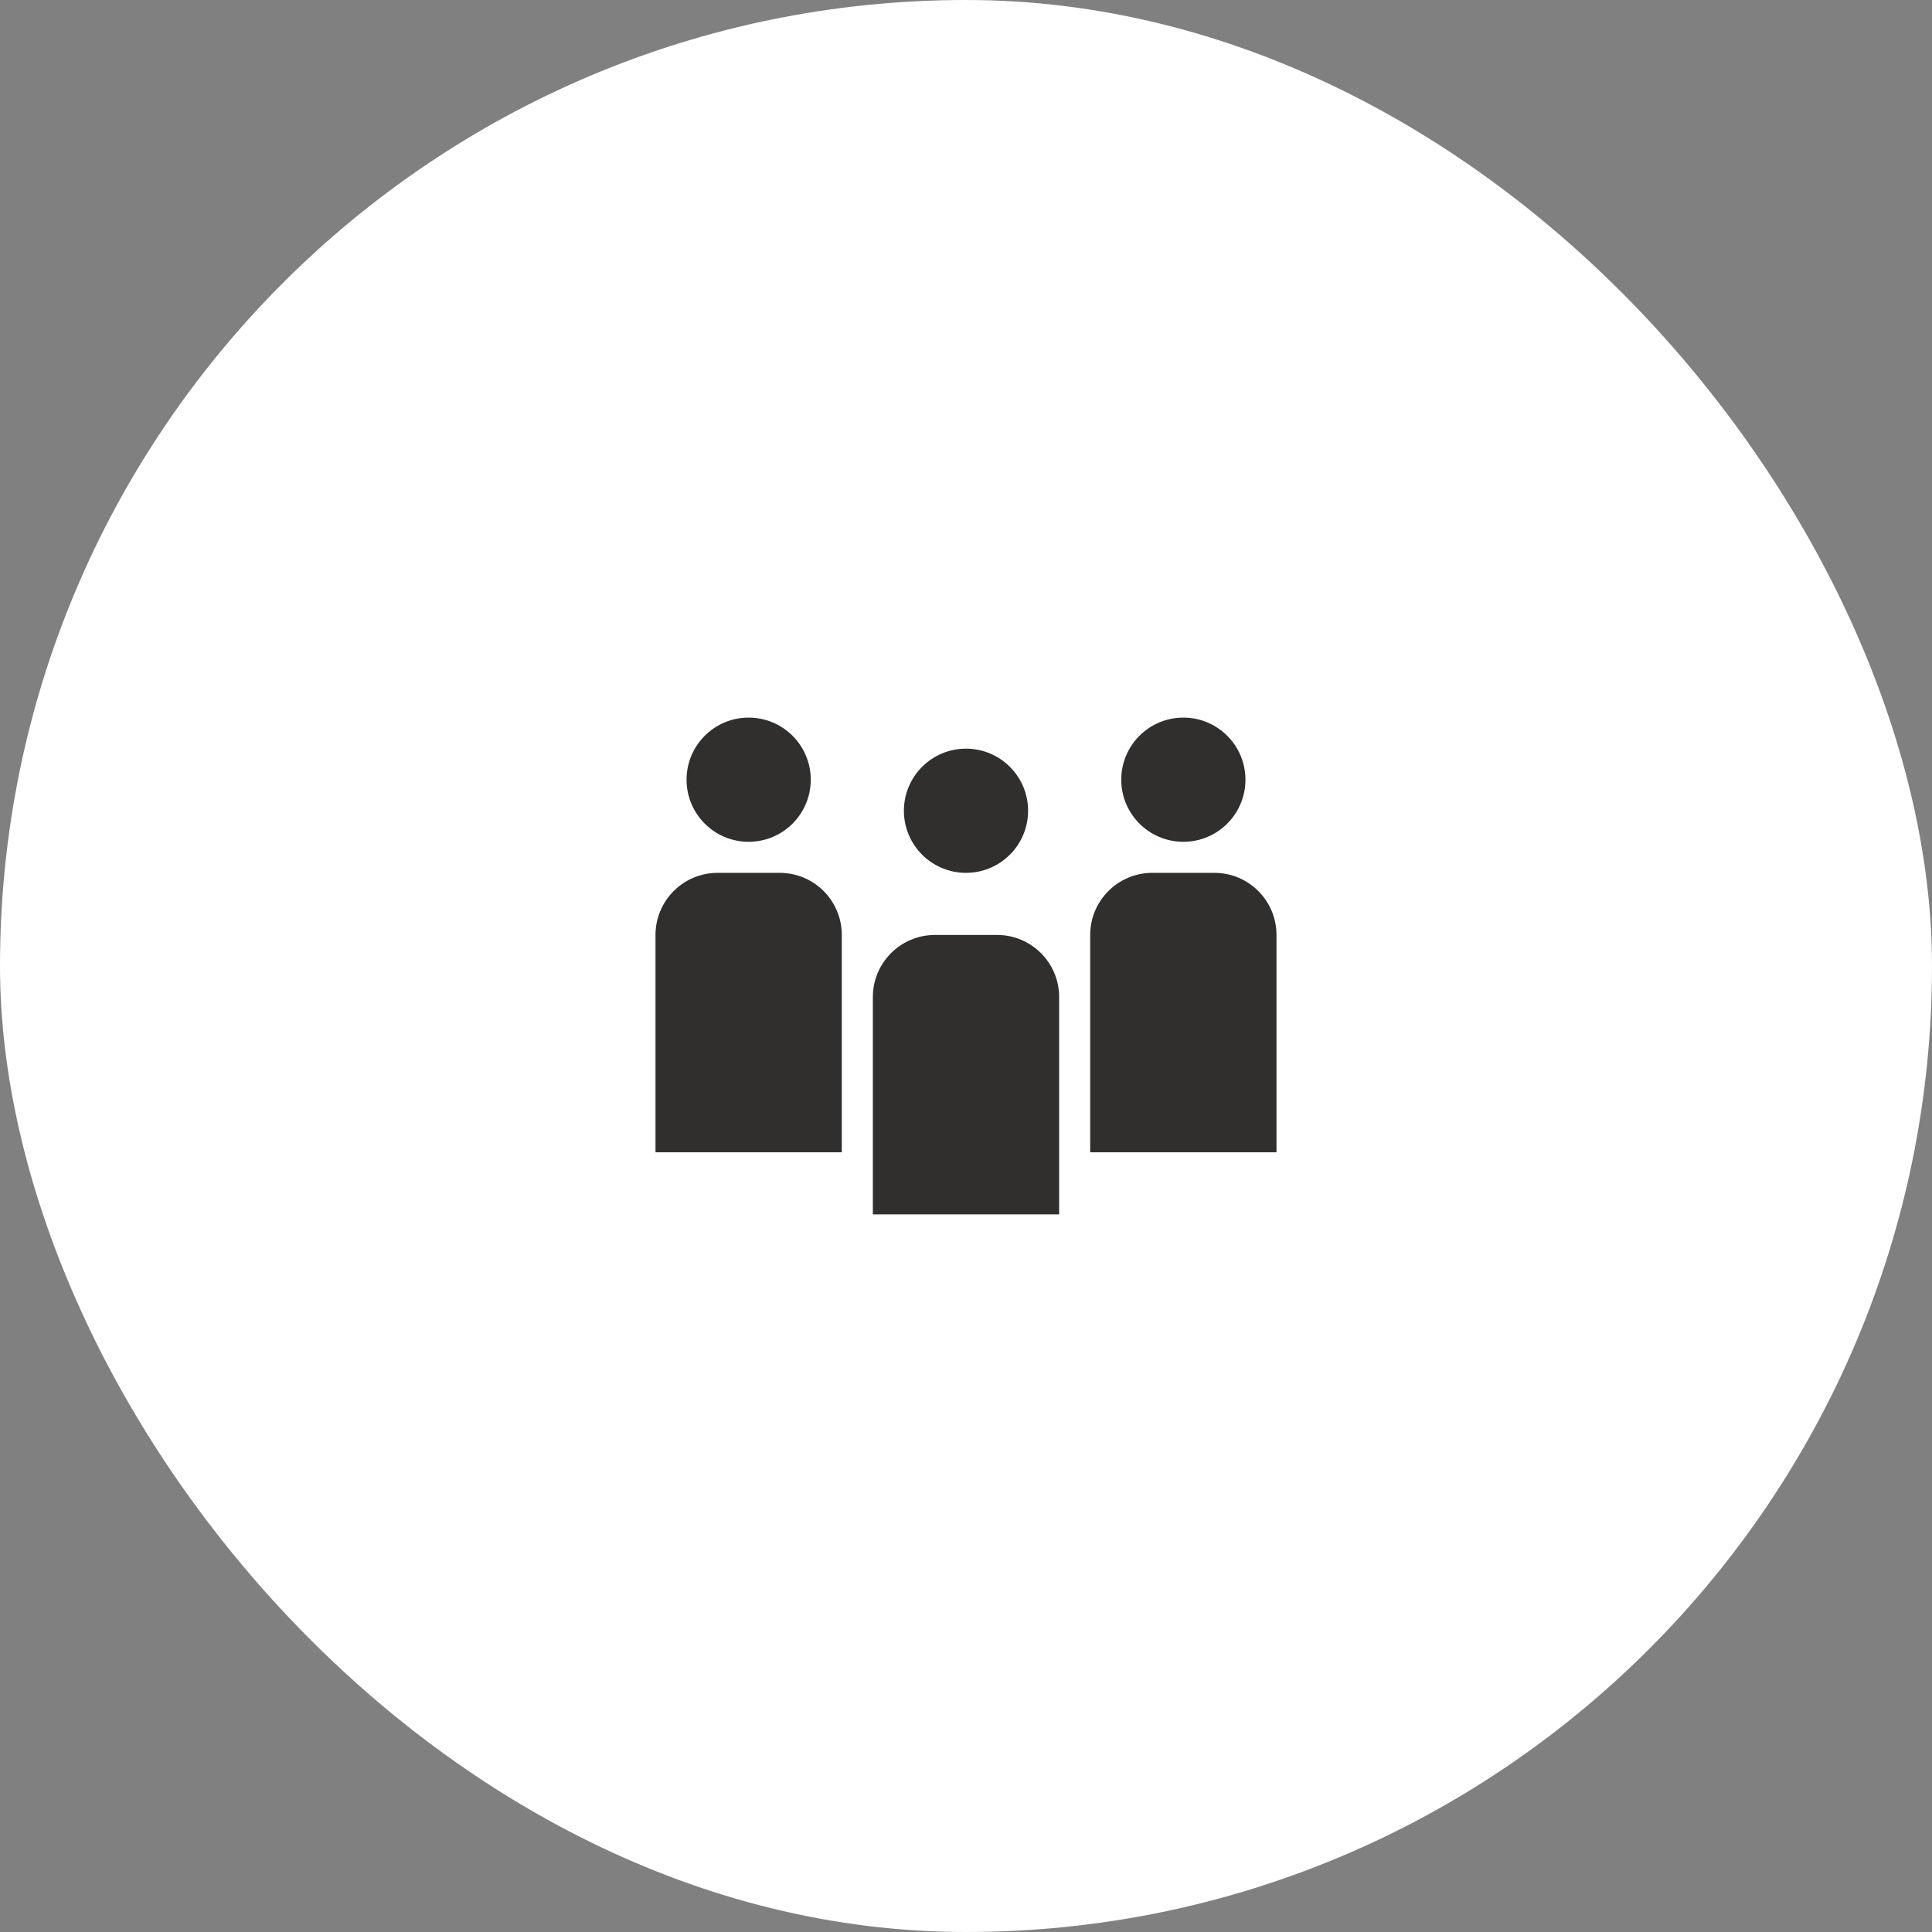
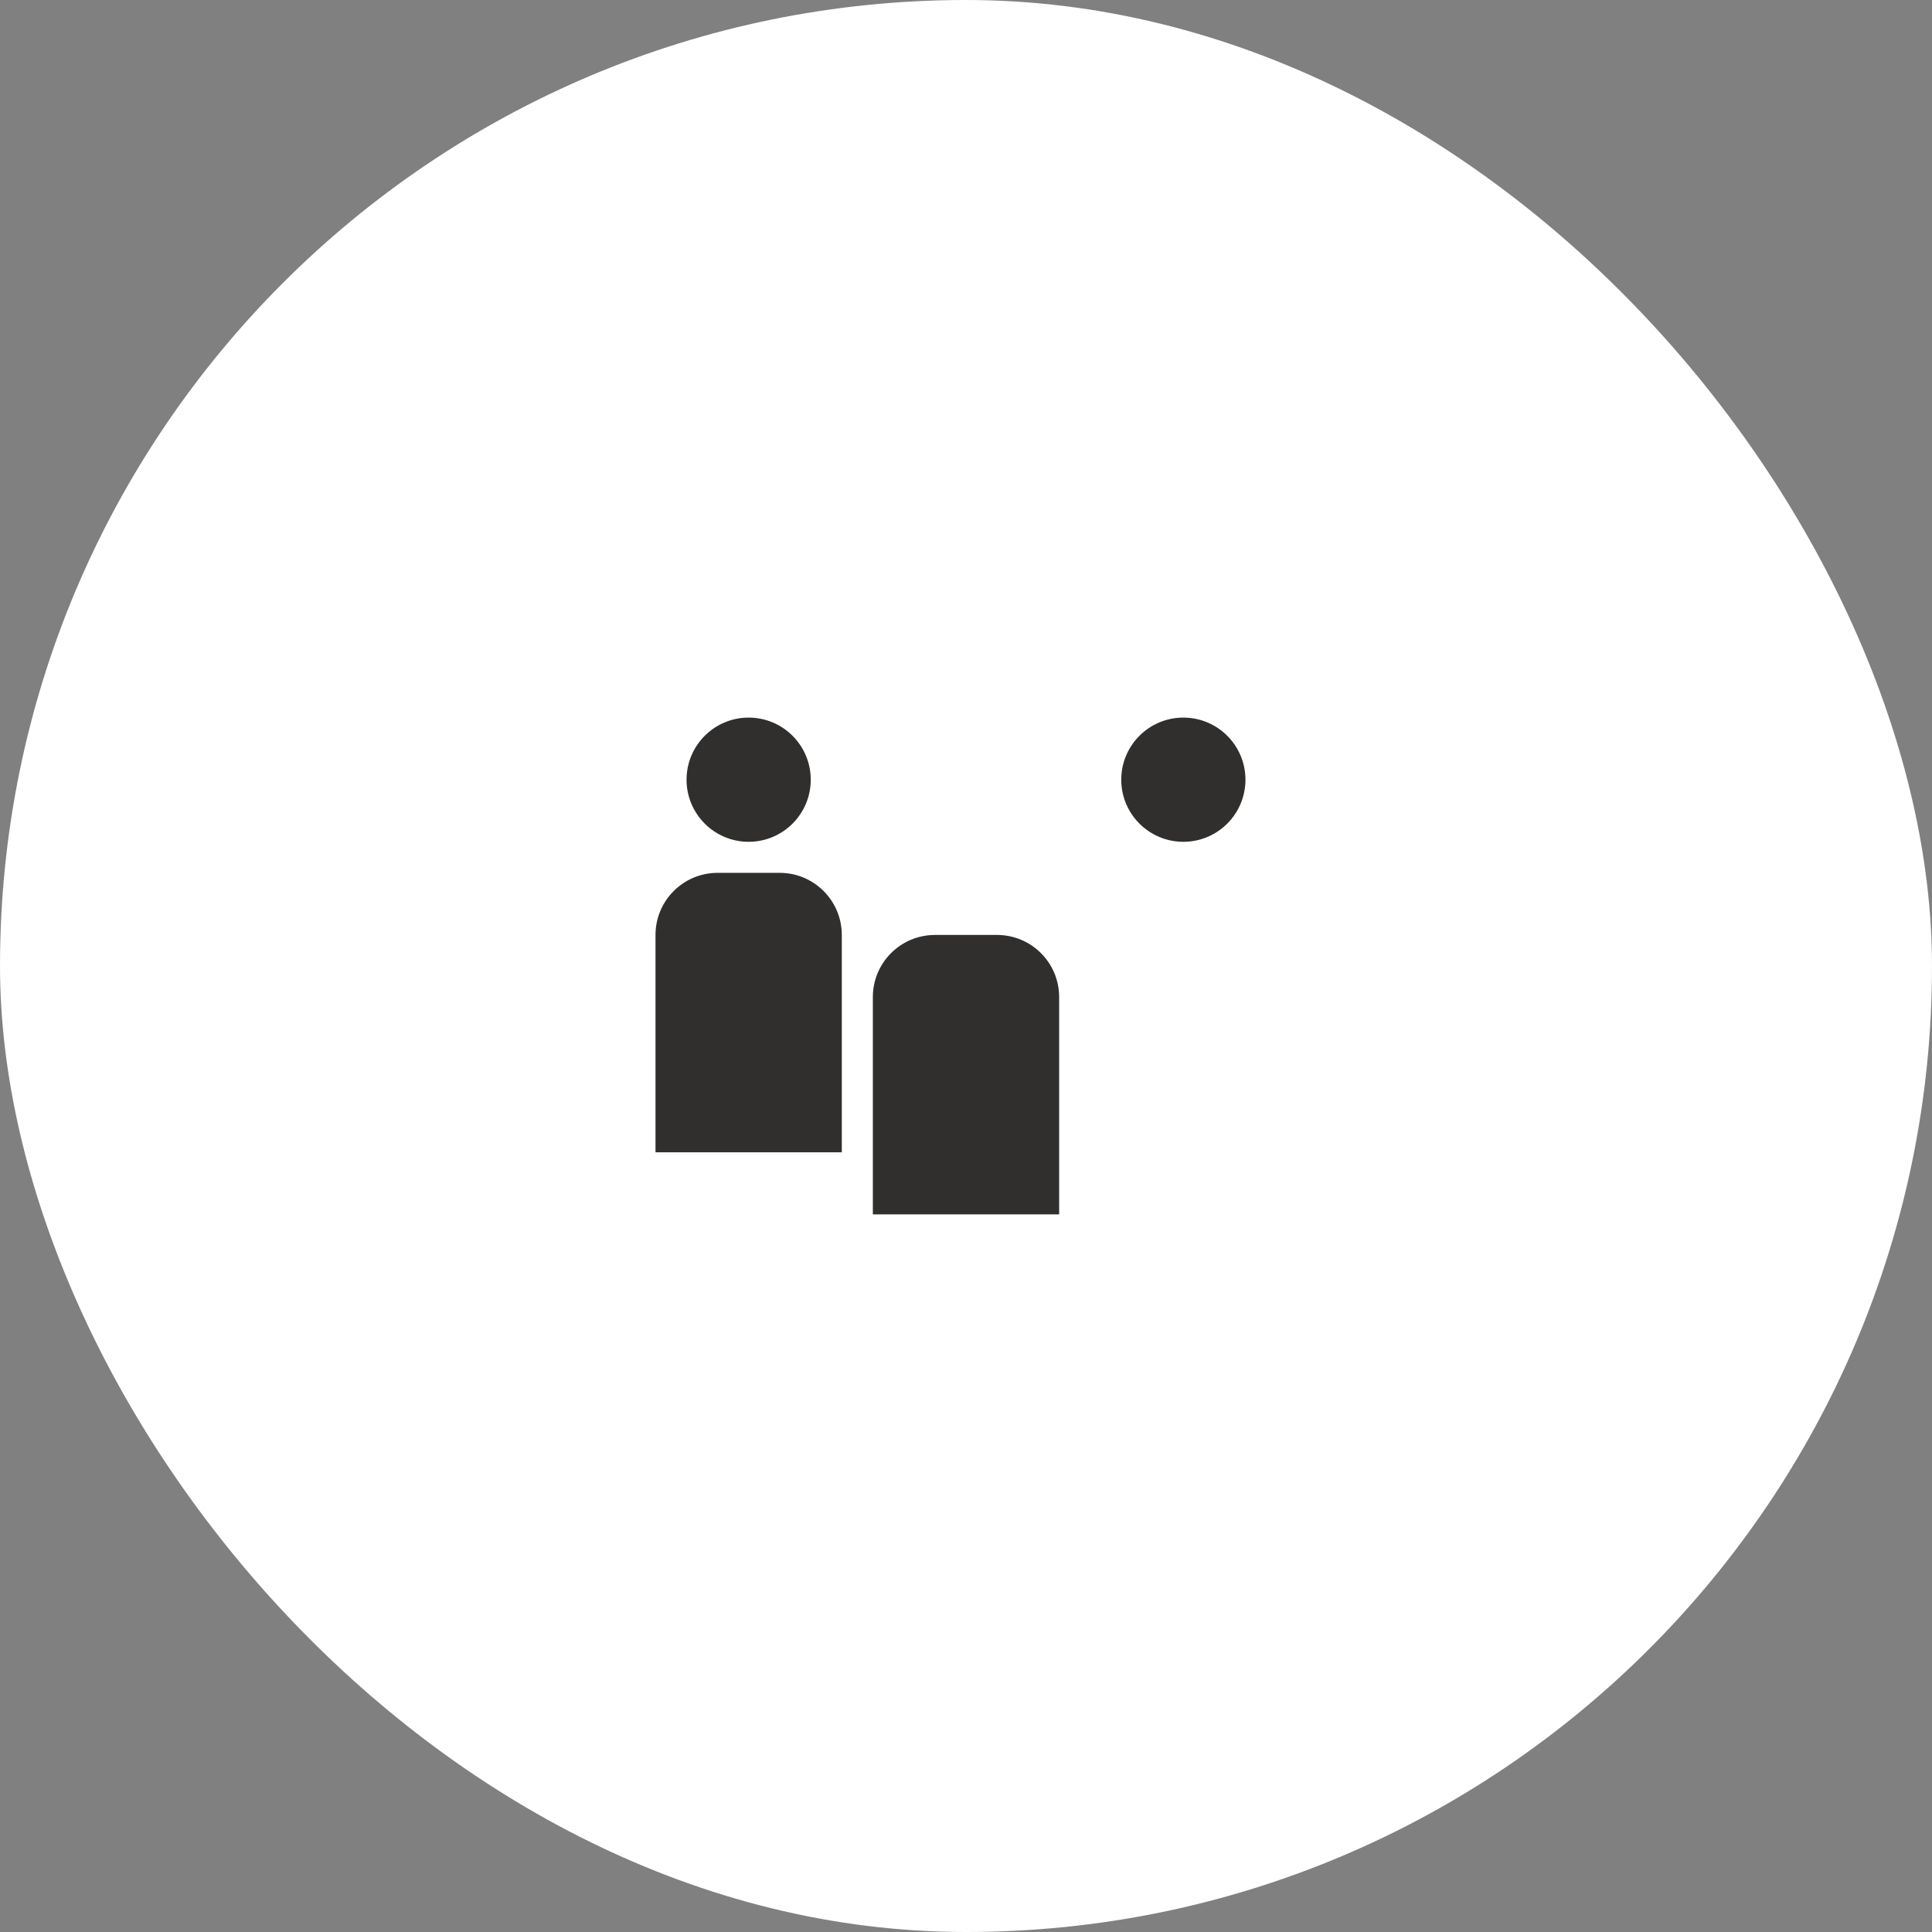
<svg xmlns="http://www.w3.org/2000/svg" fill="none" height="140" viewBox="0 0 140 140" width="140">
  <rect x="0" y="0" width="140" height="140" fill="#808080" stroke="none" />
  <rect fill="white" height="140" rx="70" width="140" />
  <path d="M54.25 61C56.735 61 58.75 58.985 58.75 56.5C58.75 54.015 56.735 52 54.25 52C51.765 52 49.75 54.015 49.75 56.5C49.75 58.985 51.765 61 54.25 61Z" fill="#302F2D" />
-   <path d="M85.75 61C88.235 61 90.25 58.985 90.25 56.5C90.25 54.015 88.235 52 85.75 52C83.265 52 81.25 54.015 81.25 56.5C81.25 58.985 83.265 61 85.75 61Z" fill="#302F2D" />
-   <path d="M74.5 58.75C74.5 61.235 72.485 63.25 70 63.25C67.515 63.25 65.5 61.235 65.5 58.75C65.5 56.265 67.515 54.25 70 54.25C72.485 54.25 74.5 56.265 74.5 58.75Z" fill="#302F2D" />
+   <path d="M85.75 61C88.235 61 90.25 58.985 90.25 56.5C90.25 54.015 88.235 52 85.75 52C83.265 52 81.25 54.015 81.25 56.5C81.25 58.985 83.265 61 85.75 61" fill="#302F2D" />
  <path d="M52 63.25C49.515 63.25 47.5 65.265 47.5 67.75V83.5H61V67.75C61 65.265 58.985 63.25 56.5 63.25H52Z" fill="#302F2D" />
-   <path d="M79 67.75C79 65.265 81.015 63.25 83.5 63.25H88C90.485 63.25 92.5 65.265 92.5 67.75V83.5H79V67.75Z" fill="#302F2D" />
  <path d="M67.75 67.75C65.265 67.75 63.25 69.765 63.25 72.25V88H76.75V72.25C76.75 69.765 74.735 67.75 72.25 67.75H67.75Z" fill="#302F2D" />
</svg>